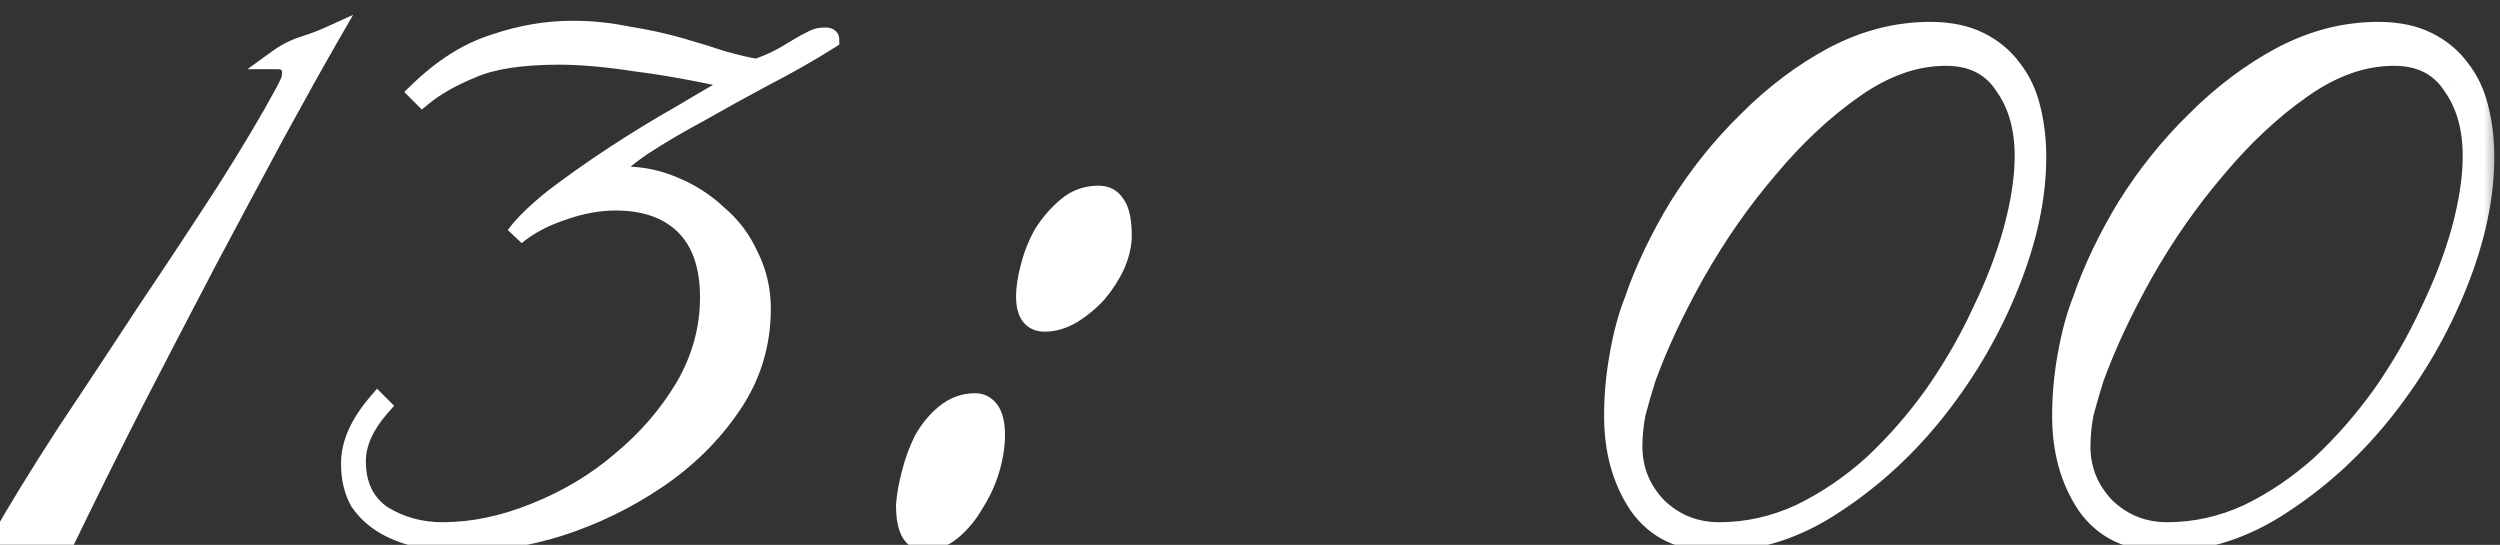
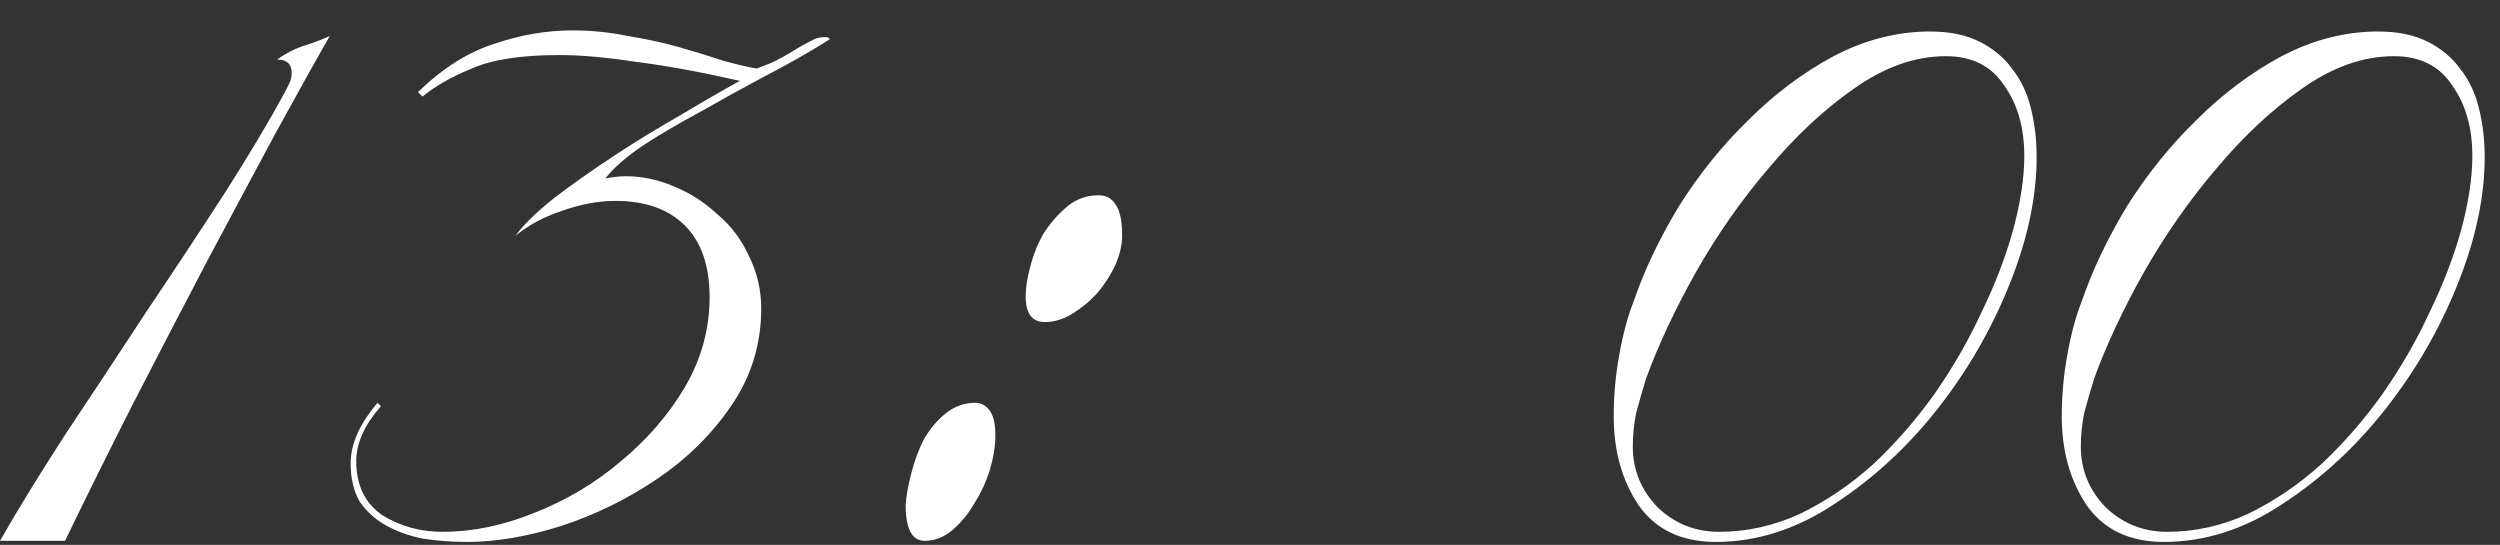
<svg xmlns="http://www.w3.org/2000/svg" width="78" height="17" viewBox="0 0 78 17" fill="none">
  <rect x="0" y="0" width="78" height="17" fill="#333333" stroke="none" />
  <mask id="path-1-outside-1_826_29" maskUnits="userSpaceOnUse" x="-1" y="-0.127" width="79" height="18" fill="black">
    <rect fill="white" x="-1" y="-0.127" width="79" height="18" />
    <path d="M10.29 1.123C9.847 1.893 9.287 2.897 8.61 4.133C7.957 5.347 7.245 6.677 6.475 8.123C5.728 9.547 4.958 11.028 4.165 12.568C3.395 14.085 2.683 15.52 2.03 16.873H0C0.56 15.893 1.248 14.773 2.065 13.513C2.905 12.253 3.745 10.982 4.585 9.698C5.448 8.415 6.265 7.178 7.035 5.988C7.805 4.775 8.423 3.737 8.89 2.873C8.937 2.78 8.983 2.687 9.03 2.593C9.077 2.5 9.1 2.395 9.1 2.278C9.1 1.998 8.948 1.858 8.645 1.858C8.902 1.672 9.17 1.532 9.45 1.438C9.753 1.345 10.033 1.24 10.29 1.123ZM25.885 1.228C25.255 1.625 24.579 2.01 23.855 2.383C23.155 2.757 22.479 3.13 21.825 3.503C21.172 3.853 20.577 4.203 20.04 4.553C19.527 4.903 19.142 5.242 18.885 5.568C19.119 5.522 19.329 5.498 19.515 5.498C20.029 5.498 20.53 5.603 21.02 5.813C21.534 6.023 21.989 6.315 22.385 6.688C22.805 7.038 23.132 7.47 23.365 7.983C23.622 8.497 23.75 9.045 23.75 9.628C23.75 10.748 23.435 11.763 22.805 12.673C22.199 13.56 21.429 14.318 20.495 14.948C19.562 15.578 18.559 16.068 17.485 16.418C16.435 16.745 15.467 16.908 14.58 16.908C14.09 16.908 13.624 16.873 13.18 16.803C12.737 16.71 12.352 16.57 12.025 16.383C11.699 16.197 11.43 15.952 11.22 15.648C11.034 15.322 10.94 14.925 10.94 14.458C10.94 13.852 11.22 13.222 11.78 12.568L11.885 12.673C11.372 13.257 11.115 13.828 11.115 14.388C11.115 15.135 11.384 15.695 11.92 16.068C12.48 16.418 13.11 16.593 13.81 16.593C14.744 16.593 15.7 16.395 16.68 15.998C17.684 15.602 18.582 15.065 19.375 14.388C20.192 13.712 20.857 12.942 21.37 12.078C21.884 11.192 22.14 10.258 22.14 9.278C22.14 8.298 21.884 7.552 21.37 7.038C20.857 6.525 20.134 6.268 19.2 6.268C18.664 6.268 18.104 6.373 17.52 6.583C16.96 6.77 16.482 7.027 16.085 7.353C16.342 7.003 16.75 6.607 17.31 6.163C17.894 5.72 18.524 5.277 19.2 4.833C19.877 4.39 20.565 3.97 21.265 3.573C21.965 3.153 22.572 2.803 23.085 2.523C21.849 2.243 20.764 2.045 19.83 1.928C18.92 1.788 18.127 1.718 17.45 1.718C16.26 1.718 15.35 1.858 14.72 2.138C14.09 2.395 13.577 2.687 13.18 3.013L13.04 2.873C13.81 2.127 14.604 1.625 15.42 1.368C16.237 1.088 17.054 0.948 17.87 0.948C18.454 0.948 19.025 1.007 19.585 1.123C20.169 1.217 20.705 1.333 21.195 1.473C21.685 1.613 22.14 1.753 22.56 1.893C22.98 2.01 23.33 2.092 23.61 2.138C23.867 2.045 24.065 1.963 24.205 1.893C24.345 1.823 24.474 1.753 24.59 1.683C24.707 1.613 24.824 1.543 24.94 1.473C25.057 1.403 25.209 1.322 25.395 1.228C25.489 1.182 25.605 1.158 25.745 1.158C25.839 1.158 25.885 1.182 25.885 1.228ZM35.011 7.353C35.011 7.633 34.941 7.937 34.801 8.263C34.661 8.567 34.474 8.858 34.241 9.138C34.008 9.395 33.739 9.617 33.436 9.803C33.156 9.967 32.876 10.048 32.596 10.048C32.199 10.048 32.001 9.78 32.001 9.243C32.001 8.987 32.048 8.683 32.141 8.333C32.234 7.96 32.374 7.61 32.561 7.283C32.771 6.957 33.016 6.677 33.296 6.443C33.576 6.21 33.903 6.093 34.276 6.093C34.509 6.093 34.684 6.187 34.801 6.373C34.941 6.56 35.011 6.887 35.011 7.353ZM31.056 13.583C31.056 13.91 30.998 14.272 30.881 14.668C30.764 15.042 30.601 15.392 30.391 15.718C30.204 16.045 29.971 16.325 29.691 16.558C29.434 16.768 29.154 16.873 28.851 16.873C28.454 16.873 28.256 16.5 28.256 15.753C28.279 15.45 28.338 15.123 28.431 14.773C28.524 14.4 28.653 14.05 28.816 13.723C29.003 13.397 29.224 13.128 29.481 12.918C29.761 12.685 30.076 12.568 30.426 12.568C30.613 12.568 30.764 12.65 30.881 12.813C30.998 12.977 31.056 13.233 31.056 13.583ZM63.543 4.903C63.543 6.14 63.263 7.458 62.703 8.858C62.143 10.258 61.396 11.553 60.463 12.743C59.529 13.933 58.456 14.925 57.243 15.718C56.053 16.512 54.816 16.908 53.533 16.908C52.459 16.908 51.654 16.523 51.118 15.753C50.604 14.983 50.348 14.062 50.348 12.988C50.348 12.335 50.406 11.693 50.523 11.063C50.639 10.41 50.791 9.85 50.978 9.383C51.304 8.427 51.771 7.447 52.378 6.443C53.008 5.44 53.731 4.542 54.548 3.748C55.364 2.932 56.251 2.267 57.208 1.753C58.188 1.24 59.191 0.983 60.218 0.983C60.824 0.983 61.338 1.088 61.758 1.298C62.178 1.508 62.516 1.788 62.773 2.138C63.053 2.488 63.251 2.908 63.368 3.398C63.484 3.865 63.543 4.367 63.543 4.903ZM63.158 4.868C63.158 3.982 62.948 3.247 62.528 2.663C62.131 2.057 61.524 1.753 60.708 1.753C59.751 1.753 58.794 2.092 57.838 2.768C56.904 3.422 56.018 4.25 55.178 5.253C54.338 6.233 53.579 7.318 52.903 8.508C52.249 9.675 51.736 10.772 51.363 11.798C51.246 12.172 51.141 12.533 51.048 12.883C50.978 13.233 50.943 13.583 50.943 13.933C50.943 14.657 51.199 15.287 51.713 15.823C52.249 16.337 52.891 16.593 53.638 16.593C54.501 16.593 55.341 16.407 56.158 16.033C56.974 15.637 57.733 15.123 58.433 14.493C59.133 13.84 59.774 13.105 60.358 12.288C60.941 11.448 61.431 10.597 61.828 9.733C62.248 8.87 62.574 8.018 62.808 7.178C63.041 6.315 63.158 5.545 63.158 4.868ZM77.522 4.903C77.522 6.14 77.242 7.458 76.682 8.858C76.122 10.258 75.376 11.553 74.442 12.743C73.509 13.933 72.436 14.925 71.222 15.718C70.032 16.512 68.796 16.908 67.512 16.908C66.439 16.908 65.634 16.523 65.097 15.753C64.584 14.983 64.327 14.062 64.327 12.988C64.327 12.335 64.386 11.693 64.502 11.063C64.619 10.41 64.771 9.85 64.957 9.383C65.284 8.427 65.751 7.447 66.357 6.443C66.987 5.44 67.711 4.542 68.527 3.748C69.344 2.932 70.231 2.267 71.187 1.753C72.167 1.24 73.171 0.983 74.197 0.983C74.804 0.983 75.317 1.088 75.737 1.298C76.157 1.508 76.496 1.788 76.752 2.138C77.032 2.488 77.231 2.908 77.347 3.398C77.464 3.865 77.522 4.367 77.522 4.903ZM77.137 4.868C77.137 3.982 76.927 3.247 76.507 2.663C76.111 2.057 75.504 1.753 74.687 1.753C73.731 1.753 72.774 2.092 71.817 2.768C70.884 3.422 69.997 4.25 69.157 5.253C68.317 6.233 67.559 7.318 66.882 8.508C66.229 9.675 65.716 10.772 65.342 11.798C65.226 12.172 65.121 12.533 65.027 12.883C64.957 13.233 64.922 13.583 64.922 13.933C64.922 14.657 65.179 15.287 65.692 15.823C66.229 16.337 66.871 16.593 67.617 16.593C68.481 16.593 69.321 16.407 70.137 16.033C70.954 15.637 71.712 15.123 72.412 14.493C73.112 13.84 73.754 13.105 74.337 12.288C74.921 11.448 75.411 10.597 75.807 9.733C76.227 8.87 76.554 8.018 76.787 7.178C77.021 6.315 77.137 5.545 77.137 4.868Z" />
  </mask>
  <path d="M10.29 1.123C9.847 1.893 9.287 2.897 8.61 4.133C7.957 5.347 7.245 6.677 6.475 8.123C5.728 9.547 4.958 11.028 4.165 12.568C3.395 14.085 2.683 15.52 2.03 16.873H0C0.56 15.893 1.248 14.773 2.065 13.513C2.905 12.253 3.745 10.982 4.585 9.698C5.448 8.415 6.265 7.178 7.035 5.988C7.805 4.775 8.423 3.737 8.89 2.873C8.937 2.78 8.983 2.687 9.03 2.593C9.077 2.5 9.1 2.395 9.1 2.278C9.1 1.998 8.948 1.858 8.645 1.858C8.902 1.672 9.17 1.532 9.45 1.438C9.753 1.345 10.033 1.24 10.29 1.123ZM25.885 1.228C25.255 1.625 24.579 2.01 23.855 2.383C23.155 2.757 22.479 3.13 21.825 3.503C21.172 3.853 20.577 4.203 20.04 4.553C19.527 4.903 19.142 5.242 18.885 5.568C19.119 5.522 19.329 5.498 19.515 5.498C20.029 5.498 20.53 5.603 21.02 5.813C21.534 6.023 21.989 6.315 22.385 6.688C22.805 7.038 23.132 7.47 23.365 7.983C23.622 8.497 23.75 9.045 23.75 9.628C23.75 10.748 23.435 11.763 22.805 12.673C22.199 13.56 21.429 14.318 20.495 14.948C19.562 15.578 18.559 16.068 17.485 16.418C16.435 16.745 15.467 16.908 14.58 16.908C14.09 16.908 13.624 16.873 13.18 16.803C12.737 16.71 12.352 16.57 12.025 16.383C11.699 16.197 11.43 15.952 11.22 15.648C11.034 15.322 10.94 14.925 10.94 14.458C10.94 13.852 11.22 13.222 11.78 12.568L11.885 12.673C11.372 13.257 11.115 13.828 11.115 14.388C11.115 15.135 11.384 15.695 11.92 16.068C12.48 16.418 13.11 16.593 13.81 16.593C14.744 16.593 15.7 16.395 16.68 15.998C17.684 15.602 18.582 15.065 19.375 14.388C20.192 13.712 20.857 12.942 21.37 12.078C21.884 11.192 22.14 10.258 22.14 9.278C22.14 8.298 21.884 7.552 21.37 7.038C20.857 6.525 20.134 6.268 19.2 6.268C18.664 6.268 18.104 6.373 17.52 6.583C16.96 6.77 16.482 7.027 16.085 7.353C16.342 7.003 16.75 6.607 17.31 6.163C17.894 5.72 18.524 5.277 19.2 4.833C19.877 4.39 20.565 3.97 21.265 3.573C21.965 3.153 22.572 2.803 23.085 2.523C21.849 2.243 20.764 2.045 19.83 1.928C18.92 1.788 18.127 1.718 17.45 1.718C16.26 1.718 15.35 1.858 14.72 2.138C14.09 2.395 13.577 2.687 13.18 3.013L13.04 2.873C13.81 2.127 14.604 1.625 15.42 1.368C16.237 1.088 17.054 0.948 17.87 0.948C18.454 0.948 19.025 1.007 19.585 1.123C20.169 1.217 20.705 1.333 21.195 1.473C21.685 1.613 22.14 1.753 22.56 1.893C22.98 2.01 23.33 2.092 23.61 2.138C23.867 2.045 24.065 1.963 24.205 1.893C24.345 1.823 24.474 1.753 24.59 1.683C24.707 1.613 24.824 1.543 24.94 1.473C25.057 1.403 25.209 1.322 25.395 1.228C25.489 1.182 25.605 1.158 25.745 1.158C25.839 1.158 25.885 1.182 25.885 1.228ZM35.011 7.353C35.011 7.633 34.941 7.937 34.801 8.263C34.661 8.567 34.474 8.858 34.241 9.138C34.008 9.395 33.739 9.617 33.436 9.803C33.156 9.967 32.876 10.048 32.596 10.048C32.199 10.048 32.001 9.78 32.001 9.243C32.001 8.987 32.048 8.683 32.141 8.333C32.234 7.96 32.374 7.61 32.561 7.283C32.771 6.957 33.016 6.677 33.296 6.443C33.576 6.21 33.903 6.093 34.276 6.093C34.509 6.093 34.684 6.187 34.801 6.373C34.941 6.56 35.011 6.887 35.011 7.353ZM31.056 13.583C31.056 13.91 30.998 14.272 30.881 14.668C30.764 15.042 30.601 15.392 30.391 15.718C30.204 16.045 29.971 16.325 29.691 16.558C29.434 16.768 29.154 16.873 28.851 16.873C28.454 16.873 28.256 16.5 28.256 15.753C28.279 15.45 28.338 15.123 28.431 14.773C28.524 14.4 28.653 14.05 28.816 13.723C29.003 13.397 29.224 13.128 29.481 12.918C29.761 12.685 30.076 12.568 30.426 12.568C30.613 12.568 30.764 12.65 30.881 12.813C30.998 12.977 31.056 13.233 31.056 13.583ZM63.543 4.903C63.543 6.14 63.263 7.458 62.703 8.858C62.143 10.258 61.396 11.553 60.463 12.743C59.529 13.933 58.456 14.925 57.243 15.718C56.053 16.512 54.816 16.908 53.533 16.908C52.459 16.908 51.654 16.523 51.118 15.753C50.604 14.983 50.348 14.062 50.348 12.988C50.348 12.335 50.406 11.693 50.523 11.063C50.639 10.41 50.791 9.85 50.978 9.383C51.304 8.427 51.771 7.447 52.378 6.443C53.008 5.44 53.731 4.542 54.548 3.748C55.364 2.932 56.251 2.267 57.208 1.753C58.188 1.24 59.191 0.983 60.218 0.983C60.824 0.983 61.338 1.088 61.758 1.298C62.178 1.508 62.516 1.788 62.773 2.138C63.053 2.488 63.251 2.908 63.368 3.398C63.484 3.865 63.543 4.367 63.543 4.903ZM63.158 4.868C63.158 3.982 62.948 3.247 62.528 2.663C62.131 2.057 61.524 1.753 60.708 1.753C59.751 1.753 58.794 2.092 57.838 2.768C56.904 3.422 56.018 4.25 55.178 5.253C54.338 6.233 53.579 7.318 52.903 8.508C52.249 9.675 51.736 10.772 51.363 11.798C51.246 12.172 51.141 12.533 51.048 12.883C50.978 13.233 50.943 13.583 50.943 13.933C50.943 14.657 51.199 15.287 51.713 15.823C52.249 16.337 52.891 16.593 53.638 16.593C54.501 16.593 55.341 16.407 56.158 16.033C56.974 15.637 57.733 15.123 58.433 14.493C59.133 13.84 59.774 13.105 60.358 12.288C60.941 11.448 61.431 10.597 61.828 9.733C62.248 8.87 62.574 8.018 62.808 7.178C63.041 6.315 63.158 5.545 63.158 4.868ZM77.522 4.903C77.522 6.14 77.242 7.458 76.682 8.858C76.122 10.258 75.376 11.553 74.442 12.743C73.509 13.933 72.436 14.925 71.222 15.718C70.032 16.512 68.796 16.908 67.512 16.908C66.439 16.908 65.634 16.523 65.097 15.753C64.584 14.983 64.327 14.062 64.327 12.988C64.327 12.335 64.386 11.693 64.502 11.063C64.619 10.41 64.771 9.85 64.957 9.383C65.284 8.427 65.751 7.447 66.357 6.443C66.987 5.44 67.711 4.542 68.527 3.748C69.344 2.932 70.231 2.267 71.187 1.753C72.167 1.24 73.171 0.983 74.197 0.983C74.804 0.983 75.317 1.088 75.737 1.298C76.157 1.508 76.496 1.788 76.752 2.138C77.032 2.488 77.231 2.908 77.347 3.398C77.464 3.865 77.522 4.367 77.522 4.903ZM77.137 4.868C77.137 3.982 76.927 3.247 76.507 2.663C76.111 2.057 75.504 1.753 74.687 1.753C73.731 1.753 72.774 2.092 71.817 2.768C70.884 3.422 69.997 4.25 69.157 5.253C68.317 6.233 67.559 7.318 66.882 8.508C66.229 9.675 65.716 10.772 65.342 11.798C65.226 12.172 65.121 12.533 65.027 12.883C64.957 13.233 64.922 13.583 64.922 13.933C64.922 14.657 65.179 15.287 65.692 15.823C66.229 16.337 66.871 16.593 67.617 16.593C68.481 16.593 69.321 16.407 70.137 16.033C70.954 15.637 71.712 15.123 72.412 14.493C73.112 13.84 73.754 13.105 74.337 12.288C74.921 11.448 75.411 10.597 75.807 9.733C76.227 8.87 76.554 8.018 76.787 7.178C77.021 6.315 77.137 5.545 77.137 4.868Z" fill="white" />
-   <path d="M10.29 1.123L10.55 1.273L11.016 0.464L10.166 0.85L10.29 1.123ZM8.61 4.133L8.347 3.989L8.346 3.991L8.61 4.133ZM6.475 8.123L6.21 7.982L6.209 7.984L6.475 8.123ZM4.165 12.568L3.898 12.431L3.897 12.432L4.165 12.568ZM2.03 16.873V17.173H2.218L2.3 17.004L2.03 16.873ZM0 16.873L-0.26 16.724L-0.517 17.173H0V16.873ZM2.065 13.513L1.815 13.347L1.813 13.35L2.065 13.513ZM4.585 9.698L4.336 9.531L4.334 9.534L4.585 9.698ZM7.035 5.988L7.287 6.151L7.288 6.149L7.035 5.988ZM8.89 2.873L9.154 3.016L9.158 3.007L8.89 2.873ZM8.645 1.858L8.469 1.616L7.722 2.158H8.645V1.858ZM9.45 1.438L9.362 1.151L9.355 1.154L9.45 1.438ZM10.03 0.974C9.585 1.746 9.024 2.752 8.347 3.989L8.873 4.277C9.549 3.042 10.108 2.04 10.55 1.273L10.03 0.974ZM8.346 3.991C7.692 5.205 6.98 6.535 6.21 7.982L6.74 8.264C7.51 6.818 8.221 5.488 8.874 4.276L8.346 3.991ZM6.209 7.984C5.462 9.408 4.692 10.89 3.898 12.431L4.432 12.706C5.225 11.166 5.994 9.685 6.741 8.263L6.209 7.984ZM3.897 12.432C3.127 13.951 2.414 15.387 1.76 16.743L2.3 17.004C2.953 15.652 3.663 14.219 4.433 12.704L3.897 12.432ZM2.03 16.573H0V17.173H2.03V16.573ZM0.26 17.022C0.817 16.048 1.502 14.933 2.317 13.677L1.813 13.35C0.994 14.613 0.303 15.738 -0.26 16.724L0.26 17.022ZM2.315 13.68C3.155 12.419 3.996 11.147 4.836 9.863L4.334 9.534C3.494 10.817 2.655 12.088 1.815 13.347L2.315 13.68ZM4.834 9.866C5.698 8.581 6.516 7.343 7.287 6.151L6.783 5.825C6.014 7.014 5.199 8.249 4.336 9.531L4.834 9.866ZM7.288 6.149C8.06 4.932 8.683 3.888 9.154 3.016L8.626 2.731C8.164 3.586 7.55 4.618 6.782 5.828L7.288 6.149ZM9.158 3.007C9.164 2.997 9.171 2.983 9.176 2.972C9.181 2.962 9.188 2.948 9.193 2.937C9.199 2.927 9.206 2.913 9.211 2.902C9.216 2.892 9.223 2.878 9.228 2.867C9.229 2.866 9.232 2.86 9.233 2.859C9.233 2.857 9.236 2.851 9.237 2.85C9.238 2.849 9.241 2.842 9.241 2.841C9.242 2.84 9.245 2.834 9.246 2.832C9.246 2.831 9.25 2.825 9.25 2.824C9.251 2.822 9.254 2.816 9.255 2.815C9.255 2.814 9.258 2.808 9.259 2.806C9.26 2.805 9.263 2.799 9.263 2.797C9.264 2.796 9.267 2.79 9.268 2.789C9.268 2.787 9.271 2.781 9.272 2.78C9.273 2.779 9.276 2.772 9.276 2.771C9.277 2.77 9.28 2.764 9.281 2.762C9.281 2.761 9.285 2.755 9.285 2.754C9.286 2.752 9.289 2.746 9.29 2.745C9.29 2.744 9.293 2.737 9.294 2.736C9.295 2.735 9.298 2.729 9.298 2.727L8.762 2.459C8.756 2.469 8.749 2.484 8.744 2.494C8.739 2.504 8.732 2.519 8.727 2.529C8.721 2.539 8.714 2.554 8.709 2.564C8.704 2.575 8.697 2.589 8.692 2.599C8.691 2.6 8.688 2.607 8.687 2.608C8.687 2.609 8.684 2.615 8.683 2.617C8.682 2.618 8.679 2.624 8.679 2.625C8.678 2.627 8.675 2.633 8.674 2.634C8.674 2.635 8.67 2.642 8.67 2.643C8.669 2.644 8.666 2.65 8.665 2.652C8.665 2.653 8.662 2.659 8.661 2.66C8.66 2.662 8.657 2.668 8.657 2.669C8.656 2.67 8.653 2.677 8.652 2.678C8.652 2.679 8.649 2.685 8.648 2.687C8.647 2.688 8.644 2.694 8.644 2.695C8.643 2.697 8.64 2.703 8.639 2.704C8.639 2.705 8.635 2.712 8.635 2.713C8.634 2.714 8.631 2.72 8.63 2.722C8.63 2.723 8.627 2.729 8.626 2.73C8.625 2.732 8.622 2.738 8.622 2.739L9.158 3.007ZM9.298 2.727C9.368 2.588 9.4 2.436 9.4 2.278H8.8C8.8 2.354 8.785 2.412 8.762 2.459L9.298 2.727ZM9.4 2.278C9.4 2.086 9.347 1.888 9.19 1.743C9.037 1.602 8.837 1.558 8.645 1.558V2.158C8.699 2.158 8.734 2.165 8.756 2.171C8.776 2.178 8.783 2.184 8.783 2.184C8.783 2.184 8.784 2.185 8.784 2.186C8.785 2.187 8.787 2.19 8.789 2.196C8.794 2.209 8.8 2.235 8.8 2.278H9.4ZM8.821 2.101C9.055 1.931 9.296 1.806 9.545 1.723L9.355 1.154C9.044 1.257 8.748 1.412 8.469 1.616L8.821 2.101ZM9.538 1.725C9.852 1.628 10.145 1.519 10.414 1.396L10.166 0.85C9.922 0.961 9.654 1.062 9.362 1.152L9.538 1.725ZM25.885 1.228L26.045 1.482L26.185 1.394V1.228H25.885ZM23.855 2.383L23.718 2.117L23.714 2.119L23.855 2.383ZM21.825 3.503L21.967 3.768L21.974 3.764L21.825 3.503ZM20.04 4.553L19.876 4.302L19.871 4.305L20.04 4.553ZM18.885 5.568L18.649 5.383L18.147 6.022L18.944 5.862L18.885 5.568ZM21.02 5.813L20.902 6.089L20.907 6.091L21.02 5.813ZM22.385 6.688L22.18 6.907L22.186 6.913L22.193 6.919L22.385 6.688ZM23.365 7.983L23.092 8.108L23.097 8.117L23.365 7.983ZM22.805 12.673L22.559 12.502L22.558 12.504L22.805 12.673ZM20.495 14.948L20.327 14.7L20.495 14.948ZM17.485 16.418L17.574 16.705L17.578 16.703L17.485 16.418ZM13.18 16.803L13.118 17.097L13.126 17.098L13.133 17.1L13.18 16.803ZM12.025 16.383L12.174 16.123L12.025 16.383ZM11.22 15.648L10.96 15.797L10.966 15.808L10.974 15.819L11.22 15.648ZM11.78 12.568L11.992 12.356L11.763 12.127L11.553 12.373L11.78 12.568ZM11.885 12.673L12.11 12.871L12.296 12.66L12.097 12.461L11.885 12.673ZM11.92 16.068L11.749 16.315L11.755 16.319L11.761 16.323L11.92 16.068ZM16.68 15.998L16.57 15.719L16.568 15.72L16.68 15.998ZM19.375 14.388L19.184 14.157L19.181 14.16L19.375 14.388ZM21.37 12.078L21.628 12.232L21.63 12.229L21.37 12.078ZM21.37 7.038L21.582 6.826L21.37 7.038ZM17.52 6.583L17.615 6.868L17.622 6.866L17.52 6.583ZM16.085 7.353L15.843 7.176L16.276 7.585L16.085 7.353ZM17.31 6.163L17.129 5.924L17.124 5.928L17.31 6.163ZM19.2 4.833L19.365 5.084L19.2 4.833ZM21.265 3.573L21.413 3.834L21.42 3.831L21.265 3.573ZM23.085 2.523L23.229 2.787L23.927 2.406L23.151 2.231L23.085 2.523ZM19.83 1.928L19.785 2.225L19.793 2.226L19.83 1.928ZM14.72 2.138L14.834 2.416L14.842 2.412L14.72 2.138ZM13.18 3.013L12.968 3.225L13.161 3.418L13.371 3.245L13.18 3.013ZM13.04 2.873L12.831 2.658L12.613 2.87L12.828 3.085L13.04 2.873ZM15.42 1.368L15.51 1.655L15.518 1.652L15.42 1.368ZM19.585 1.123L19.524 1.417L19.538 1.42L19.585 1.123ZM21.195 1.473L21.278 1.185H21.278L21.195 1.473ZM22.56 1.893L22.465 2.178L22.473 2.18L22.48 2.182L22.56 1.893ZM23.61 2.138L23.561 2.434L23.639 2.447L23.713 2.42L23.61 2.138ZM24.205 1.893L24.071 1.625H24.071L24.205 1.893ZM24.59 1.683L24.745 1.941L24.59 1.683ZM24.94 1.473L24.786 1.216L24.786 1.216L24.94 1.473ZM25.395 1.228L25.529 1.497L25.395 1.228ZM25.725 0.974C25.103 1.366 24.434 1.747 23.718 2.117L23.993 2.65C24.723 2.273 25.407 1.884 26.045 1.482L25.725 0.974ZM23.714 2.119C23.012 2.493 22.332 2.868 21.676 3.243L21.974 3.764C22.625 3.392 23.299 3.02 23.996 2.648L23.714 2.119ZM21.684 3.239C21.024 3.592 20.421 3.947 19.876 4.302L20.204 4.805C20.733 4.46 21.32 4.114 21.967 3.768L21.684 3.239ZM19.871 4.305C19.344 4.665 18.932 5.023 18.649 5.383L19.121 5.754C19.352 5.46 19.71 5.142 20.209 4.801L19.871 4.305ZM18.944 5.862C19.163 5.819 19.353 5.798 19.515 5.798V5.198C19.304 5.198 19.074 5.225 18.826 5.274L18.944 5.862ZM19.515 5.798C19.986 5.798 20.448 5.894 20.902 6.089L21.138 5.538C20.613 5.312 20.071 5.198 19.515 5.198V5.798ZM20.907 6.091C21.387 6.287 21.81 6.559 22.18 6.907L22.591 6.47C22.167 6.071 21.681 5.759 21.134 5.536L20.907 6.091ZM22.193 6.919C22.577 7.239 22.877 7.634 23.092 8.107L23.638 7.859C23.387 7.306 23.033 6.838 22.577 6.458L22.193 6.919ZM23.097 8.117C23.332 8.588 23.45 9.091 23.45 9.628H24.05C24.05 8.999 23.911 8.405 23.634 7.849L23.097 8.117ZM23.45 9.628C23.45 10.688 23.153 11.643 22.559 12.502L23.052 12.844C23.717 11.883 24.05 10.809 24.05 9.628H23.45ZM22.558 12.504C21.973 13.358 21.231 14.09 20.327 14.7L20.663 15.197C21.626 14.547 22.424 13.762 23.053 12.843L22.558 12.504ZM20.327 14.7C19.417 15.314 18.439 15.792 17.392 16.133L17.578 16.703C18.678 16.345 19.707 15.843 20.663 15.197L20.327 14.7ZM17.396 16.132C16.368 16.452 15.43 16.608 14.58 16.608V17.208C15.503 17.208 16.502 17.038 17.574 16.705L17.396 16.132ZM14.58 16.608C14.104 16.608 13.653 16.574 13.227 16.507L13.133 17.1C13.594 17.172 14.076 17.208 14.58 17.208V16.608ZM13.242 16.51C12.823 16.422 12.469 16.291 12.174 16.123L11.876 16.644C12.235 16.849 12.651 16.998 13.118 17.097L13.242 16.51ZM12.174 16.123C11.886 15.958 11.651 15.743 11.467 15.477L10.974 15.819C11.21 16.16 11.512 16.435 11.876 16.644L12.174 16.123ZM11.481 15.499C11.325 15.228 11.24 14.885 11.24 14.458H10.64C10.64 14.965 10.742 15.415 10.96 15.797L11.481 15.499ZM11.24 14.458C11.24 13.948 11.475 13.385 12.008 12.764L11.553 12.373C10.965 13.058 10.64 13.755 10.64 14.458H11.24ZM11.568 12.78L11.673 12.885L12.097 12.461L11.992 12.356L11.568 12.78ZM11.66 12.475C11.117 13.092 10.815 13.731 10.815 14.388H11.415C11.415 13.925 11.627 13.421 12.11 12.871L11.66 12.475ZM10.815 14.388C10.815 15.217 11.119 15.877 11.749 16.315L12.092 15.822C11.648 15.513 11.415 15.053 11.415 14.388H10.815ZM11.761 16.323C12.372 16.704 13.057 16.893 13.81 16.893V16.293C13.163 16.293 12.589 16.132 12.079 15.814L11.761 16.323ZM13.81 16.893C14.787 16.893 15.782 16.686 16.793 16.276L16.568 15.72C15.619 16.104 14.7 16.293 13.81 16.293V16.893ZM16.791 16.277C17.823 15.869 18.751 15.315 19.57 14.617L19.181 14.16C18.413 14.815 17.544 15.334 16.57 15.719L16.791 16.277ZM19.567 14.619C20.408 13.922 21.096 13.126 21.628 12.232L21.112 11.925C20.617 12.757 19.976 13.501 19.184 14.157L19.567 14.619ZM21.63 12.229C22.168 11.298 22.44 10.313 22.44 9.278H21.84C21.84 10.203 21.599 11.085 21.111 11.928L21.63 12.229ZM22.44 9.278C22.44 8.247 22.169 7.413 21.582 6.826L21.158 7.25C21.598 7.69 21.84 8.349 21.84 9.278H22.44ZM21.582 6.826C20.998 6.242 20.189 5.968 19.2 5.968V6.568C20.078 6.568 20.716 6.808 21.158 7.25L21.582 6.826ZM19.2 5.968C18.624 5.968 18.03 6.081 17.419 6.301L17.622 6.866C18.178 6.665 18.703 6.568 19.2 6.568V5.968ZM17.425 6.299C16.836 6.495 16.323 6.768 15.895 7.122L16.276 7.585C16.64 7.285 17.085 7.045 17.615 6.868L17.425 6.299ZM16.327 7.531C16.561 7.212 16.946 6.834 17.496 6.399L17.124 5.928C16.555 6.379 16.123 6.795 15.843 7.176L16.327 7.531ZM17.492 6.402C18.069 5.963 18.693 5.524 19.365 5.084L19.036 4.582C18.354 5.029 17.718 5.476 17.129 5.924L17.492 6.402ZM19.365 5.084C20.036 4.644 20.719 4.228 21.413 3.834L21.117 3.312C20.412 3.712 19.718 4.136 19.036 4.582L19.365 5.084ZM21.42 3.831C22.117 3.412 22.72 3.064 23.229 2.787L22.942 2.26C22.424 2.542 21.813 2.895 21.111 3.316L21.42 3.831ZM23.151 2.231C21.908 1.949 20.813 1.749 19.867 1.631L19.793 2.226C20.714 2.341 21.789 2.537 23.019 2.816L23.151 2.231ZM19.876 1.632C18.956 1.49 18.146 1.418 17.45 1.418V2.018C18.107 2.018 18.885 2.086 19.785 2.225L19.876 1.632ZM17.45 1.418C16.244 1.418 15.285 1.559 14.598 1.864L14.842 2.412C15.415 2.158 16.276 2.018 17.45 2.018V1.418ZM14.607 1.86C13.957 2.125 13.416 2.431 12.989 2.782L13.371 3.245C13.738 2.943 14.223 2.665 14.833 2.416L14.607 1.86ZM13.392 2.801L13.252 2.661L12.828 3.085L12.968 3.225L13.392 2.801ZM13.249 3.089C13.994 2.367 14.748 1.894 15.51 1.654L15.33 1.082C14.459 1.356 13.627 1.887 12.831 2.658L13.249 3.089ZM15.518 1.652C16.305 1.382 17.088 1.248 17.87 1.248V0.648C17.019 0.648 16.169 0.794 15.323 1.085L15.518 1.652ZM17.87 1.248C18.433 1.248 18.985 1.305 19.524 1.417L19.646 0.83C19.066 0.709 18.474 0.648 17.87 0.648V1.248ZM19.538 1.42C20.111 1.511 20.636 1.625 21.113 1.762L21.278 1.185C20.774 1.041 20.226 0.922 19.633 0.827L19.538 1.42ZM21.113 1.762C21.599 1.901 22.05 2.039 22.465 2.178L22.655 1.609C22.23 1.467 21.771 1.326 21.278 1.185L21.113 1.762ZM22.48 2.182C22.905 2.301 23.267 2.385 23.561 2.434L23.66 1.842C23.394 1.798 23.055 1.719 22.64 1.604L22.48 2.182ZM23.713 2.42C23.974 2.325 24.184 2.239 24.339 2.162L24.071 1.625C23.946 1.687 23.76 1.765 23.508 1.856L23.713 2.42ZM24.339 2.162C24.485 2.089 24.62 2.015 24.745 1.941L24.436 1.426C24.327 1.492 24.205 1.558 24.071 1.625L24.339 2.162ZM24.745 1.941C24.861 1.871 24.978 1.801 25.095 1.731L24.786 1.216C24.669 1.286 24.553 1.356 24.436 1.426L24.745 1.941ZM25.095 1.731C25.202 1.666 25.346 1.588 25.529 1.497L25.261 0.96C25.071 1.055 24.912 1.141 24.786 1.216L25.095 1.731ZM25.529 1.497C25.569 1.477 25.637 1.458 25.745 1.458V0.858C25.574 0.858 25.408 0.887 25.261 0.96L25.529 1.497ZM25.745 1.458C25.777 1.458 25.755 1.464 25.716 1.444C25.692 1.432 25.656 1.408 25.627 1.364C25.596 1.318 25.585 1.269 25.585 1.228H26.185C26.185 1.164 26.168 1.095 26.126 1.031C26.085 0.97 26.032 0.931 25.984 0.907C25.898 0.864 25.807 0.858 25.745 0.858V1.458ZM34.801 8.263L35.073 8.389L35.077 8.381L34.801 8.263ZM34.241 9.138L34.463 9.34L34.471 9.33L34.241 9.138ZM33.436 9.803L33.587 10.062L33.593 10.059L33.436 9.803ZM32.141 8.333L32.431 8.411L32.432 8.406L32.141 8.333ZM32.561 7.283L32.309 7.121L32.304 7.128L32.3 7.134L32.561 7.283ZM33.296 6.443L33.488 6.674H33.488L33.296 6.443ZM34.801 6.373L34.547 6.532L34.553 6.543L34.561 6.553L34.801 6.373ZM30.881 14.668L31.167 14.758L31.169 14.753L30.881 14.668ZM30.391 15.718L30.139 15.556L30.134 15.563L30.131 15.569L30.391 15.718ZM29.691 16.558L29.881 16.791L29.883 16.789L29.691 16.558ZM28.256 15.753L27.957 15.73L27.956 15.742V15.753H28.256ZM28.431 14.773L28.721 14.851L28.722 14.846L28.431 14.773ZM28.816 13.723L28.555 13.574L28.551 13.582L28.548 13.589L28.816 13.723ZM29.481 12.918L29.671 13.15L29.673 13.149L29.481 12.918ZM30.881 12.813L30.637 12.988L30.881 12.813ZM34.711 7.353C34.711 7.583 34.653 7.846 34.525 8.145L35.077 8.381C35.228 8.027 35.311 7.683 35.311 7.353H34.711ZM34.529 8.138C34.401 8.415 34.228 8.685 34.011 8.946L34.471 9.33C34.72 9.032 34.921 8.718 35.073 8.389L34.529 8.138ZM34.019 8.936C33.805 9.172 33.559 9.376 33.279 9.548L33.593 10.059C33.92 9.858 34.21 9.618 34.463 9.34L34.019 8.936ZM33.285 9.544C33.043 9.685 32.815 9.748 32.596 9.748V10.348C32.937 10.348 33.269 10.248 33.587 10.062L33.285 9.544ZM32.596 9.748C32.472 9.748 32.422 9.711 32.391 9.669C32.347 9.609 32.301 9.483 32.301 9.243H31.701C31.701 9.54 31.754 9.817 31.908 10.025C32.075 10.251 32.323 10.348 32.596 10.348V9.748ZM32.301 9.243C32.301 9.021 32.342 8.745 32.431 8.411L31.851 8.256C31.753 8.622 31.701 8.952 31.701 9.243H32.301ZM32.432 8.406C32.519 8.059 32.649 7.734 32.821 7.432L32.3 7.134C32.1 7.486 31.95 7.861 31.85 8.261L32.432 8.406ZM32.813 7.446C33.008 7.143 33.233 6.886 33.488 6.674L33.104 6.213C32.799 6.467 32.534 6.77 32.309 7.121L32.813 7.446ZM33.488 6.674C33.713 6.487 33.971 6.393 34.276 6.393V5.793C33.834 5.793 33.439 5.933 33.104 6.213L33.488 6.674ZM34.276 6.393C34.413 6.393 34.489 6.44 34.547 6.532L35.055 6.214C34.88 5.934 34.605 5.793 34.276 5.793V6.393ZM34.561 6.553C34.639 6.657 34.711 6.897 34.711 7.353H35.311C35.311 6.876 35.243 6.463 35.041 6.193L34.561 6.553ZM30.756 13.583C30.756 13.875 30.704 14.207 30.593 14.584L31.169 14.753C31.291 14.336 31.356 13.945 31.356 13.583H30.756ZM30.595 14.579C30.486 14.927 30.334 15.252 30.139 15.556L30.643 15.88C30.868 15.531 31.043 15.157 31.167 14.758L30.595 14.579ZM30.131 15.569C29.961 15.866 29.75 16.118 29.499 16.328L29.883 16.789C30.191 16.532 30.448 16.224 30.651 15.867L30.131 15.569ZM29.501 16.326C29.293 16.497 29.078 16.573 28.851 16.573V17.173C29.23 17.173 29.576 17.04 29.881 16.791L29.501 16.326ZM28.851 16.573C28.801 16.573 28.771 16.562 28.75 16.549C28.728 16.536 28.7 16.509 28.67 16.453C28.605 16.331 28.556 16.11 28.556 15.753H27.956C27.956 16.143 28.006 16.482 28.14 16.734C28.209 16.864 28.304 16.978 28.431 17.057C28.559 17.138 28.703 17.173 28.851 17.173V16.573ZM28.555 15.776C28.577 15.494 28.631 15.186 28.721 14.851L28.141 14.696C28.044 15.06 27.982 15.405 27.957 15.73L28.555 15.776ZM28.722 14.846C28.81 14.493 28.931 14.164 29.084 13.857L28.548 13.589C28.374 13.936 28.238 14.307 28.14 14.7L28.722 14.846ZM29.076 13.872C29.247 13.573 29.446 13.334 29.671 13.15L29.291 12.686C29.002 12.922 28.758 13.22 28.555 13.574L29.076 13.872ZM29.673 13.149C29.901 12.958 30.149 12.868 30.426 12.868V12.268C30.003 12.268 29.62 12.412 29.289 12.688L29.673 13.149ZM30.426 12.868C30.508 12.868 30.572 12.896 30.637 12.988L31.125 12.639C30.957 12.404 30.718 12.268 30.426 12.268V12.868ZM30.637 12.988C30.699 13.075 30.756 13.255 30.756 13.583H31.356C31.356 13.212 31.296 12.879 31.125 12.639L30.637 12.988ZM62.703 8.858L62.981 8.97L62.703 8.858ZM60.463 12.743L60.227 12.558L60.463 12.743ZM57.243 15.718L57.079 15.467L57.076 15.469L57.243 15.718ZM51.118 15.753L50.868 15.92L50.872 15.925L51.118 15.753ZM50.523 11.063L50.818 11.118L50.818 11.116L50.523 11.063ZM50.978 9.383L51.256 9.495L51.259 9.488L51.262 9.48L50.978 9.383ZM52.378 6.443L52.124 6.284L52.121 6.288L52.378 6.443ZM54.548 3.748L54.757 3.963L54.76 3.96L54.548 3.748ZM57.208 1.753L57.069 1.488L57.066 1.489L57.208 1.753ZM62.773 2.138L62.531 2.316L62.538 2.326L62.773 2.138ZM63.368 3.398L63.076 3.468L63.077 3.471L63.368 3.398ZM62.528 2.663L62.276 2.828L62.284 2.839L62.528 2.663ZM57.838 2.768L58.01 3.014L58.011 3.013L57.838 2.768ZM55.178 5.253L55.406 5.449L55.408 5.446L55.178 5.253ZM52.903 8.508L52.642 8.36L52.641 8.362L52.903 8.508ZM51.363 11.798L51.081 11.696L51.076 11.709L51.363 11.798ZM51.048 12.883L50.758 12.806L50.755 12.815L50.754 12.825L51.048 12.883ZM51.713 15.823L51.496 16.031L51.505 16.04L51.713 15.823ZM56.158 16.033L56.282 16.306L56.289 16.303L56.158 16.033ZM58.433 14.493L58.633 14.716L58.638 14.713L58.433 14.493ZM60.358 12.288L60.602 12.463L60.604 12.459L60.358 12.288ZM61.828 9.733L61.558 9.602L61.555 9.608L61.828 9.733ZM62.808 7.178L63.097 7.259L63.097 7.257L62.808 7.178ZM63.243 4.903C63.243 6.094 62.973 7.375 62.424 8.747L62.981 8.97C63.553 7.542 63.843 6.185 63.843 4.903H63.243ZM62.424 8.747C61.875 10.12 61.142 11.39 60.227 12.558L60.699 12.928C61.65 11.716 62.411 10.396 62.981 8.97L62.424 8.747ZM60.227 12.558C59.313 13.723 58.263 14.693 57.079 15.467L57.407 15.969C58.649 15.157 59.746 14.143 60.699 12.928L60.227 12.558ZM57.076 15.469C55.93 16.233 54.75 16.608 53.533 16.608V17.208C54.882 17.208 56.176 16.79 57.409 15.968L57.076 15.469ZM53.533 16.608C52.541 16.608 51.836 16.259 51.364 15.582L50.872 15.925C51.473 16.788 52.378 17.208 53.533 17.208V16.608ZM51.367 15.587C50.892 14.874 50.648 14.012 50.648 12.988H50.048C50.048 14.111 50.317 15.093 50.868 15.92L51.367 15.587ZM50.648 12.988C50.648 12.353 50.705 11.729 50.818 11.118L50.228 11.009C50.108 11.657 50.048 12.317 50.048 12.988H50.648ZM50.818 11.116C50.932 10.477 51.079 9.938 51.256 9.495L50.699 9.272C50.503 9.762 50.347 10.343 50.227 11.011L50.818 11.116ZM51.262 9.48C51.58 8.547 52.037 7.586 52.635 6.599L52.121 6.288C51.505 7.307 51.029 8.306 50.694 9.286L51.262 9.48ZM52.632 6.603C53.25 5.619 53.958 4.739 54.757 3.963L54.339 3.533C53.504 4.344 52.766 5.261 52.124 6.284L52.632 6.603ZM54.76 3.96C55.557 3.163 56.42 2.516 57.35 2.018L57.066 1.489C56.082 2.017 55.172 2.7 54.336 3.536L54.76 3.96ZM57.347 2.019C58.287 1.526 59.243 1.283 60.218 1.283V0.683C59.139 0.683 58.088 0.953 57.069 1.488L57.347 2.019ZM60.218 1.283C60.791 1.283 61.256 1.383 61.624 1.567L61.892 1.03C61.42 0.794 60.858 0.683 60.218 0.683V1.283ZM61.624 1.567C62.005 1.757 62.305 2.007 62.531 2.316L63.015 1.961C62.728 1.569 62.351 1.259 61.892 1.03L61.624 1.567ZM62.538 2.326C62.788 2.637 62.968 3.015 63.076 3.468L63.66 3.329C63.534 2.801 63.318 2.34 63.007 1.951L62.538 2.326ZM63.077 3.471C63.187 3.911 63.243 4.388 63.243 4.903H63.843C63.843 4.345 63.782 3.819 63.659 3.326L63.077 3.471ZM63.458 4.868C63.458 3.934 63.236 3.133 62.771 2.488L62.284 2.839C62.66 3.36 62.858 4.03 62.858 4.868H63.458ZM62.779 2.499C62.319 1.796 61.611 1.453 60.708 1.453V2.053C61.438 2.053 61.943 2.317 62.277 2.827L62.779 2.499ZM60.708 1.453C59.676 1.453 58.66 1.819 57.664 2.523L58.011 3.013C58.929 2.364 59.826 2.053 60.708 2.053V1.453ZM57.666 2.523C56.708 3.193 55.802 4.04 54.948 5.061L55.408 5.446C56.233 4.46 57.101 3.65 58.01 3.014L57.666 2.523ZM54.95 5.058C54.097 6.053 53.328 7.154 52.642 8.36L53.164 8.657C53.831 7.482 54.579 6.413 55.406 5.449L54.95 5.058ZM52.641 8.362C51.981 9.539 51.461 10.651 51.081 11.696L51.645 11.901C52.011 10.892 52.517 9.81 53.164 8.655L52.641 8.362ZM51.076 11.709C50.959 12.086 50.852 12.452 50.758 12.806L51.338 12.961C51.43 12.615 51.534 12.257 51.649 11.888L51.076 11.709ZM50.754 12.825C50.68 13.193 50.643 13.563 50.643 13.933H51.243C51.243 13.603 51.276 13.273 51.342 12.942L50.754 12.825ZM50.643 13.933C50.643 14.736 50.931 15.44 51.496 16.031L51.93 15.616C51.468 15.133 51.243 14.577 51.243 13.933H50.643ZM51.505 16.04C52.098 16.607 52.814 16.893 53.638 16.893V16.293C52.968 16.293 52.401 16.066 51.92 15.607L51.505 16.04ZM53.638 16.893C54.546 16.893 55.428 16.697 56.282 16.306L56.033 15.76C55.254 16.117 54.456 16.293 53.638 16.293V16.893ZM56.289 16.303C57.132 15.894 57.913 15.364 58.633 14.716L58.232 14.27C57.552 14.882 56.817 15.38 56.027 15.763L56.289 16.303ZM58.638 14.713C59.353 14.045 60.008 13.295 60.602 12.463L60.114 12.114C59.541 12.915 58.913 13.635 58.228 14.274L58.638 14.713ZM60.604 12.459C61.197 11.606 61.696 10.739 62.1 9.859L61.555 9.608C61.166 10.454 60.685 11.291 60.111 12.117L60.604 12.459ZM62.097 9.865C62.525 8.986 62.858 8.118 63.097 7.259L62.519 7.098C62.291 7.919 61.971 8.753 61.558 9.602L62.097 9.865ZM63.097 7.257C63.336 6.375 63.458 5.578 63.458 4.868H62.858C62.858 5.512 62.747 6.255 62.518 7.1L63.097 7.257ZM76.682 8.858L76.961 8.97L76.682 8.858ZM74.442 12.743L74.206 12.558L74.442 12.743ZM71.222 15.718L71.058 15.467L71.056 15.469L71.222 15.718ZM65.097 15.753L64.848 15.92L64.851 15.925L65.097 15.753ZM64.502 11.063L64.797 11.118L64.798 11.116L64.502 11.063ZM64.957 9.383L65.236 9.495L65.239 9.488L65.241 9.48L64.957 9.383ZM66.357 6.443L66.103 6.284L66.1 6.288L66.357 6.443ZM68.527 3.748L68.736 3.963L68.739 3.96L68.527 3.748ZM71.187 1.753L71.048 1.488L71.045 1.489L71.187 1.753ZM76.752 2.138L76.51 2.316L76.518 2.326L76.752 2.138ZM77.347 3.398L77.055 3.468L77.056 3.471L77.347 3.398ZM76.507 2.663L76.256 2.828L76.264 2.839L76.507 2.663ZM71.817 2.768L71.989 3.014L71.99 3.013L71.817 2.768ZM69.157 5.253L69.385 5.449L69.387 5.446L69.157 5.253ZM66.882 8.508L66.621 8.36L66.621 8.362L66.882 8.508ZM65.342 11.798L65.06 11.696L65.056 11.709L65.342 11.798ZM65.027 12.883L64.737 12.806L64.735 12.815L64.733 12.825L65.027 12.883ZM65.692 15.823L65.475 16.031L65.485 16.04L65.692 15.823ZM70.137 16.033L70.262 16.306L70.268 16.303L70.137 16.033ZM72.412 14.493L72.613 14.716L72.617 14.713L72.412 14.493ZM74.337 12.288L74.581 12.463L74.584 12.459L74.337 12.288ZM75.807 9.733L75.537 9.602L75.535 9.608L75.807 9.733ZM76.787 7.178L77.076 7.259L77.077 7.257L76.787 7.178ZM77.222 4.903C77.222 6.094 76.953 7.375 76.404 8.747L76.961 8.97C77.532 7.542 77.822 6.185 77.822 4.903H77.222ZM76.404 8.747C75.854 10.12 75.122 11.39 74.206 12.558L74.678 12.928C75.629 11.716 76.39 10.396 76.961 8.97L76.404 8.747ZM74.206 12.558C73.292 13.723 72.243 14.693 71.058 15.467L71.386 15.969C72.628 15.157 73.726 14.143 74.678 12.928L74.206 12.558ZM71.056 15.469C69.909 16.233 68.73 16.608 67.512 16.608V17.208C68.862 17.208 70.155 16.79 71.389 15.968L71.056 15.469ZM67.512 16.608C66.521 16.608 65.815 16.259 65.343 15.582L64.851 15.925C65.453 16.788 66.357 17.208 67.512 17.208V16.608ZM65.347 15.587C64.871 14.874 64.627 14.012 64.627 12.988H64.027C64.027 14.111 64.296 15.093 64.848 15.92L65.347 15.587ZM64.627 12.988C64.627 12.353 64.684 11.729 64.797 11.118L64.207 11.009C64.087 11.657 64.027 12.317 64.027 12.988H64.627ZM64.798 11.116C64.912 10.477 65.059 9.938 65.236 9.495L64.679 9.272C64.483 9.762 64.326 10.343 64.207 11.011L64.798 11.116ZM65.241 9.48C65.56 8.547 66.017 7.586 66.614 6.599L66.1 6.288C65.484 7.307 65.008 8.306 64.673 9.286L65.241 9.48ZM66.611 6.603C67.229 5.619 67.938 4.739 68.736 3.963L68.318 3.533C67.484 4.344 66.745 5.261 66.103 6.284L66.611 6.603ZM68.739 3.96C69.537 3.163 70.4 2.516 71.329 2.018L71.045 1.489C70.061 2.017 69.151 2.7 68.315 3.536L68.739 3.96ZM71.326 2.019C72.267 1.526 73.223 1.283 74.197 1.283V0.683C73.118 0.683 72.068 0.953 71.048 1.488L71.326 2.019ZM74.197 1.283C74.77 1.283 75.235 1.383 75.603 1.567L75.871 1.03C75.399 0.794 74.837 0.683 74.197 0.683V1.283ZM75.603 1.567C75.984 1.757 76.284 2.007 76.51 2.316L76.994 1.961C76.707 1.569 76.331 1.259 75.871 1.03L75.603 1.567ZM76.518 2.326C76.767 2.637 76.948 3.015 77.055 3.468L77.639 3.329C77.513 2.801 77.297 2.34 76.987 1.951L76.518 2.326ZM77.056 3.471C77.166 3.911 77.222 4.388 77.222 4.903H77.822C77.822 4.345 77.762 3.819 77.638 3.326L77.056 3.471ZM77.437 4.868C77.437 3.934 77.215 3.133 76.751 2.488L76.264 2.839C76.639 3.36 76.837 4.03 76.837 4.868H77.437ZM76.758 2.499C76.299 1.796 75.59 1.453 74.687 1.453V2.053C75.418 2.053 75.923 2.317 76.256 2.827L76.758 2.499ZM74.687 1.453C73.656 1.453 72.64 1.819 71.644 2.523L71.99 3.013C72.908 2.364 73.805 2.053 74.687 2.053V1.453ZM71.645 2.523C70.687 3.193 69.782 4.04 68.927 5.061L69.387 5.446C70.213 4.46 71.081 3.65 71.989 3.014L71.645 2.523ZM68.93 5.058C68.076 6.053 67.307 7.154 66.621 8.36L67.143 8.657C67.811 7.482 68.558 6.413 69.385 5.449L68.93 5.058ZM66.621 8.362C65.961 9.539 65.44 10.651 65.06 11.696L65.624 11.901C65.991 10.892 66.497 9.81 67.144 8.655L66.621 8.362ZM65.056 11.709C64.938 12.086 64.832 12.452 64.737 12.806L65.317 12.961C65.409 12.615 65.513 12.257 65.629 11.888L65.056 11.709ZM64.733 12.825C64.659 13.193 64.622 13.563 64.622 13.933H65.222C65.222 13.603 65.255 13.273 65.321 12.942L64.733 12.825ZM64.622 13.933C64.622 14.736 64.91 15.44 65.475 16.031L65.909 15.616C65.448 15.133 65.222 14.577 65.222 13.933H64.622ZM65.485 16.04C66.078 16.607 66.794 16.893 67.617 16.893V16.293C66.947 16.293 66.38 16.066 65.9 15.607L65.485 16.04ZM67.617 16.893C68.525 16.893 69.408 16.697 70.262 16.306L70.013 15.76C69.233 16.117 68.436 16.293 67.617 16.293V16.893ZM70.268 16.303C71.111 15.894 71.893 15.364 72.613 14.716L72.212 14.27C71.532 14.882 70.797 15.38 70.006 15.763L70.268 16.303ZM72.617 14.713C73.332 14.045 73.987 13.295 74.581 12.463L74.093 12.114C73.521 12.915 72.892 13.635 72.208 14.274L72.617 14.713ZM74.584 12.459C75.176 11.606 75.675 10.739 76.08 9.859L75.535 9.608C75.146 10.454 74.665 11.291 74.091 12.117L74.584 12.459ZM76.077 9.865C76.504 8.986 76.838 8.118 77.076 7.259L76.498 7.098C76.27 7.919 75.95 8.753 75.537 9.602L76.077 9.865ZM77.077 7.257C77.315 6.375 77.437 5.578 77.437 4.868H76.837C76.837 5.512 76.726 6.255 76.498 7.1L77.077 7.257Z" fill="white" mask="url(#path-1-outside-1_826_29)" />
</svg>